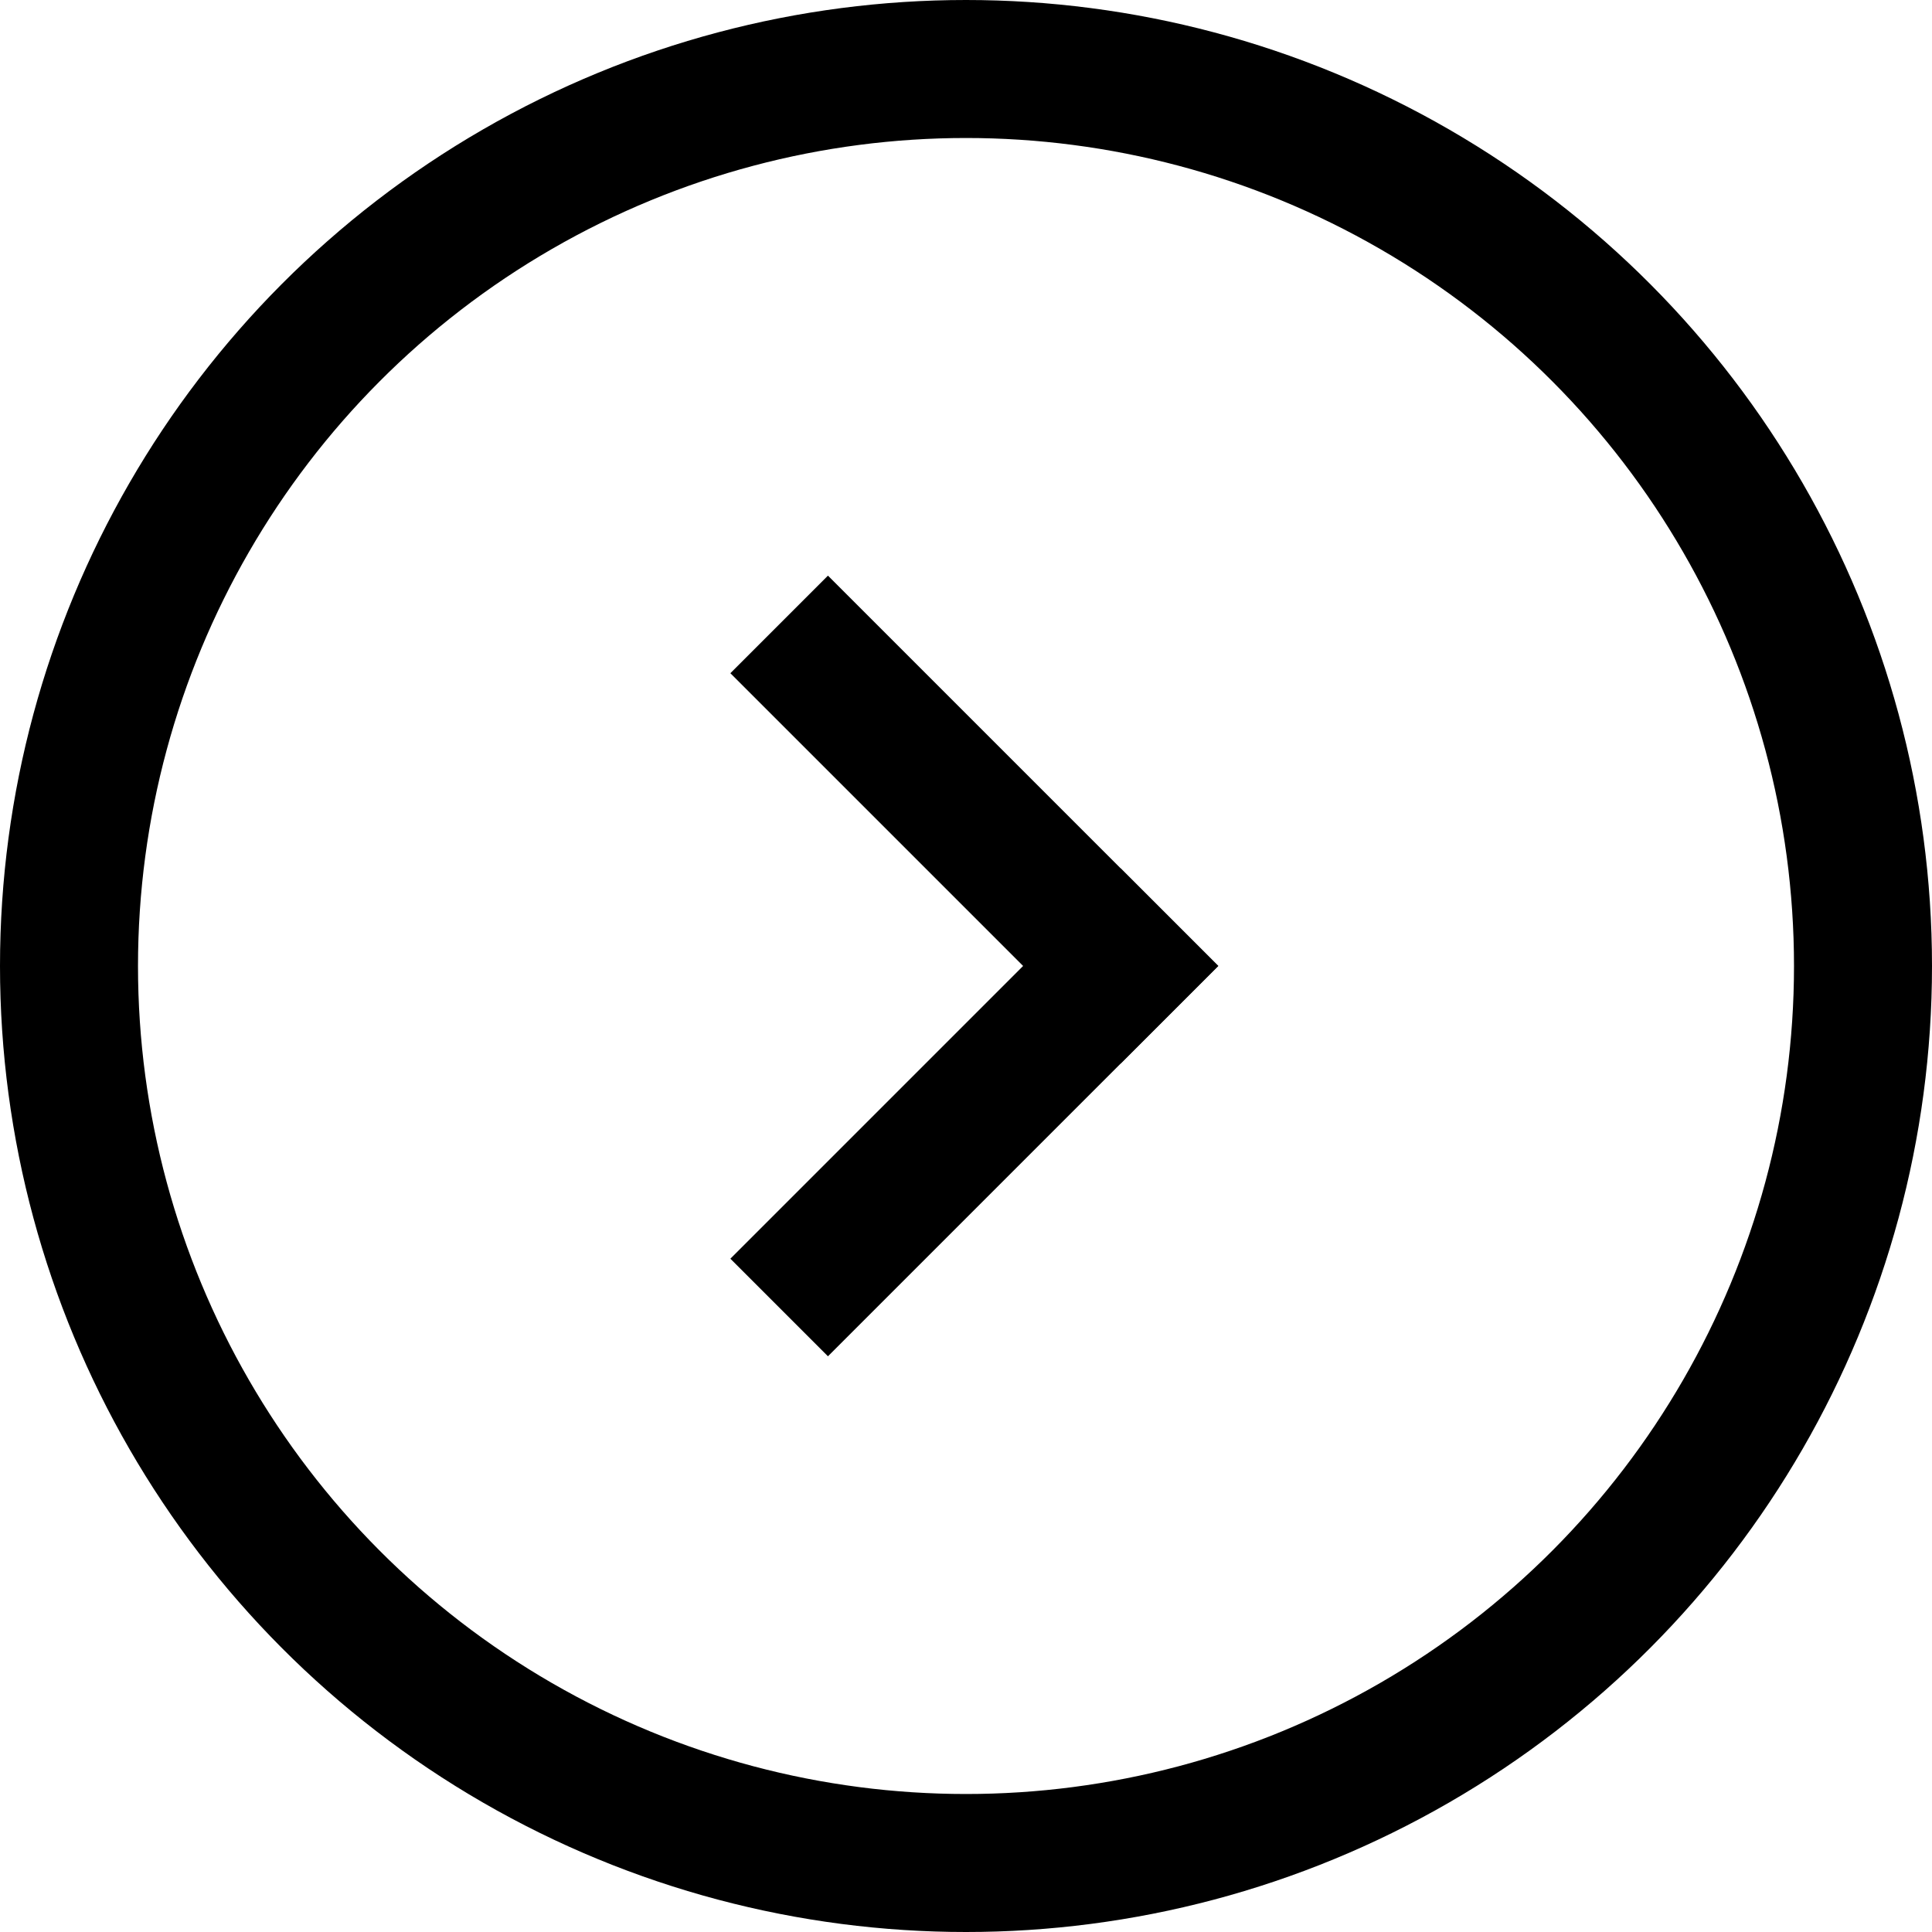
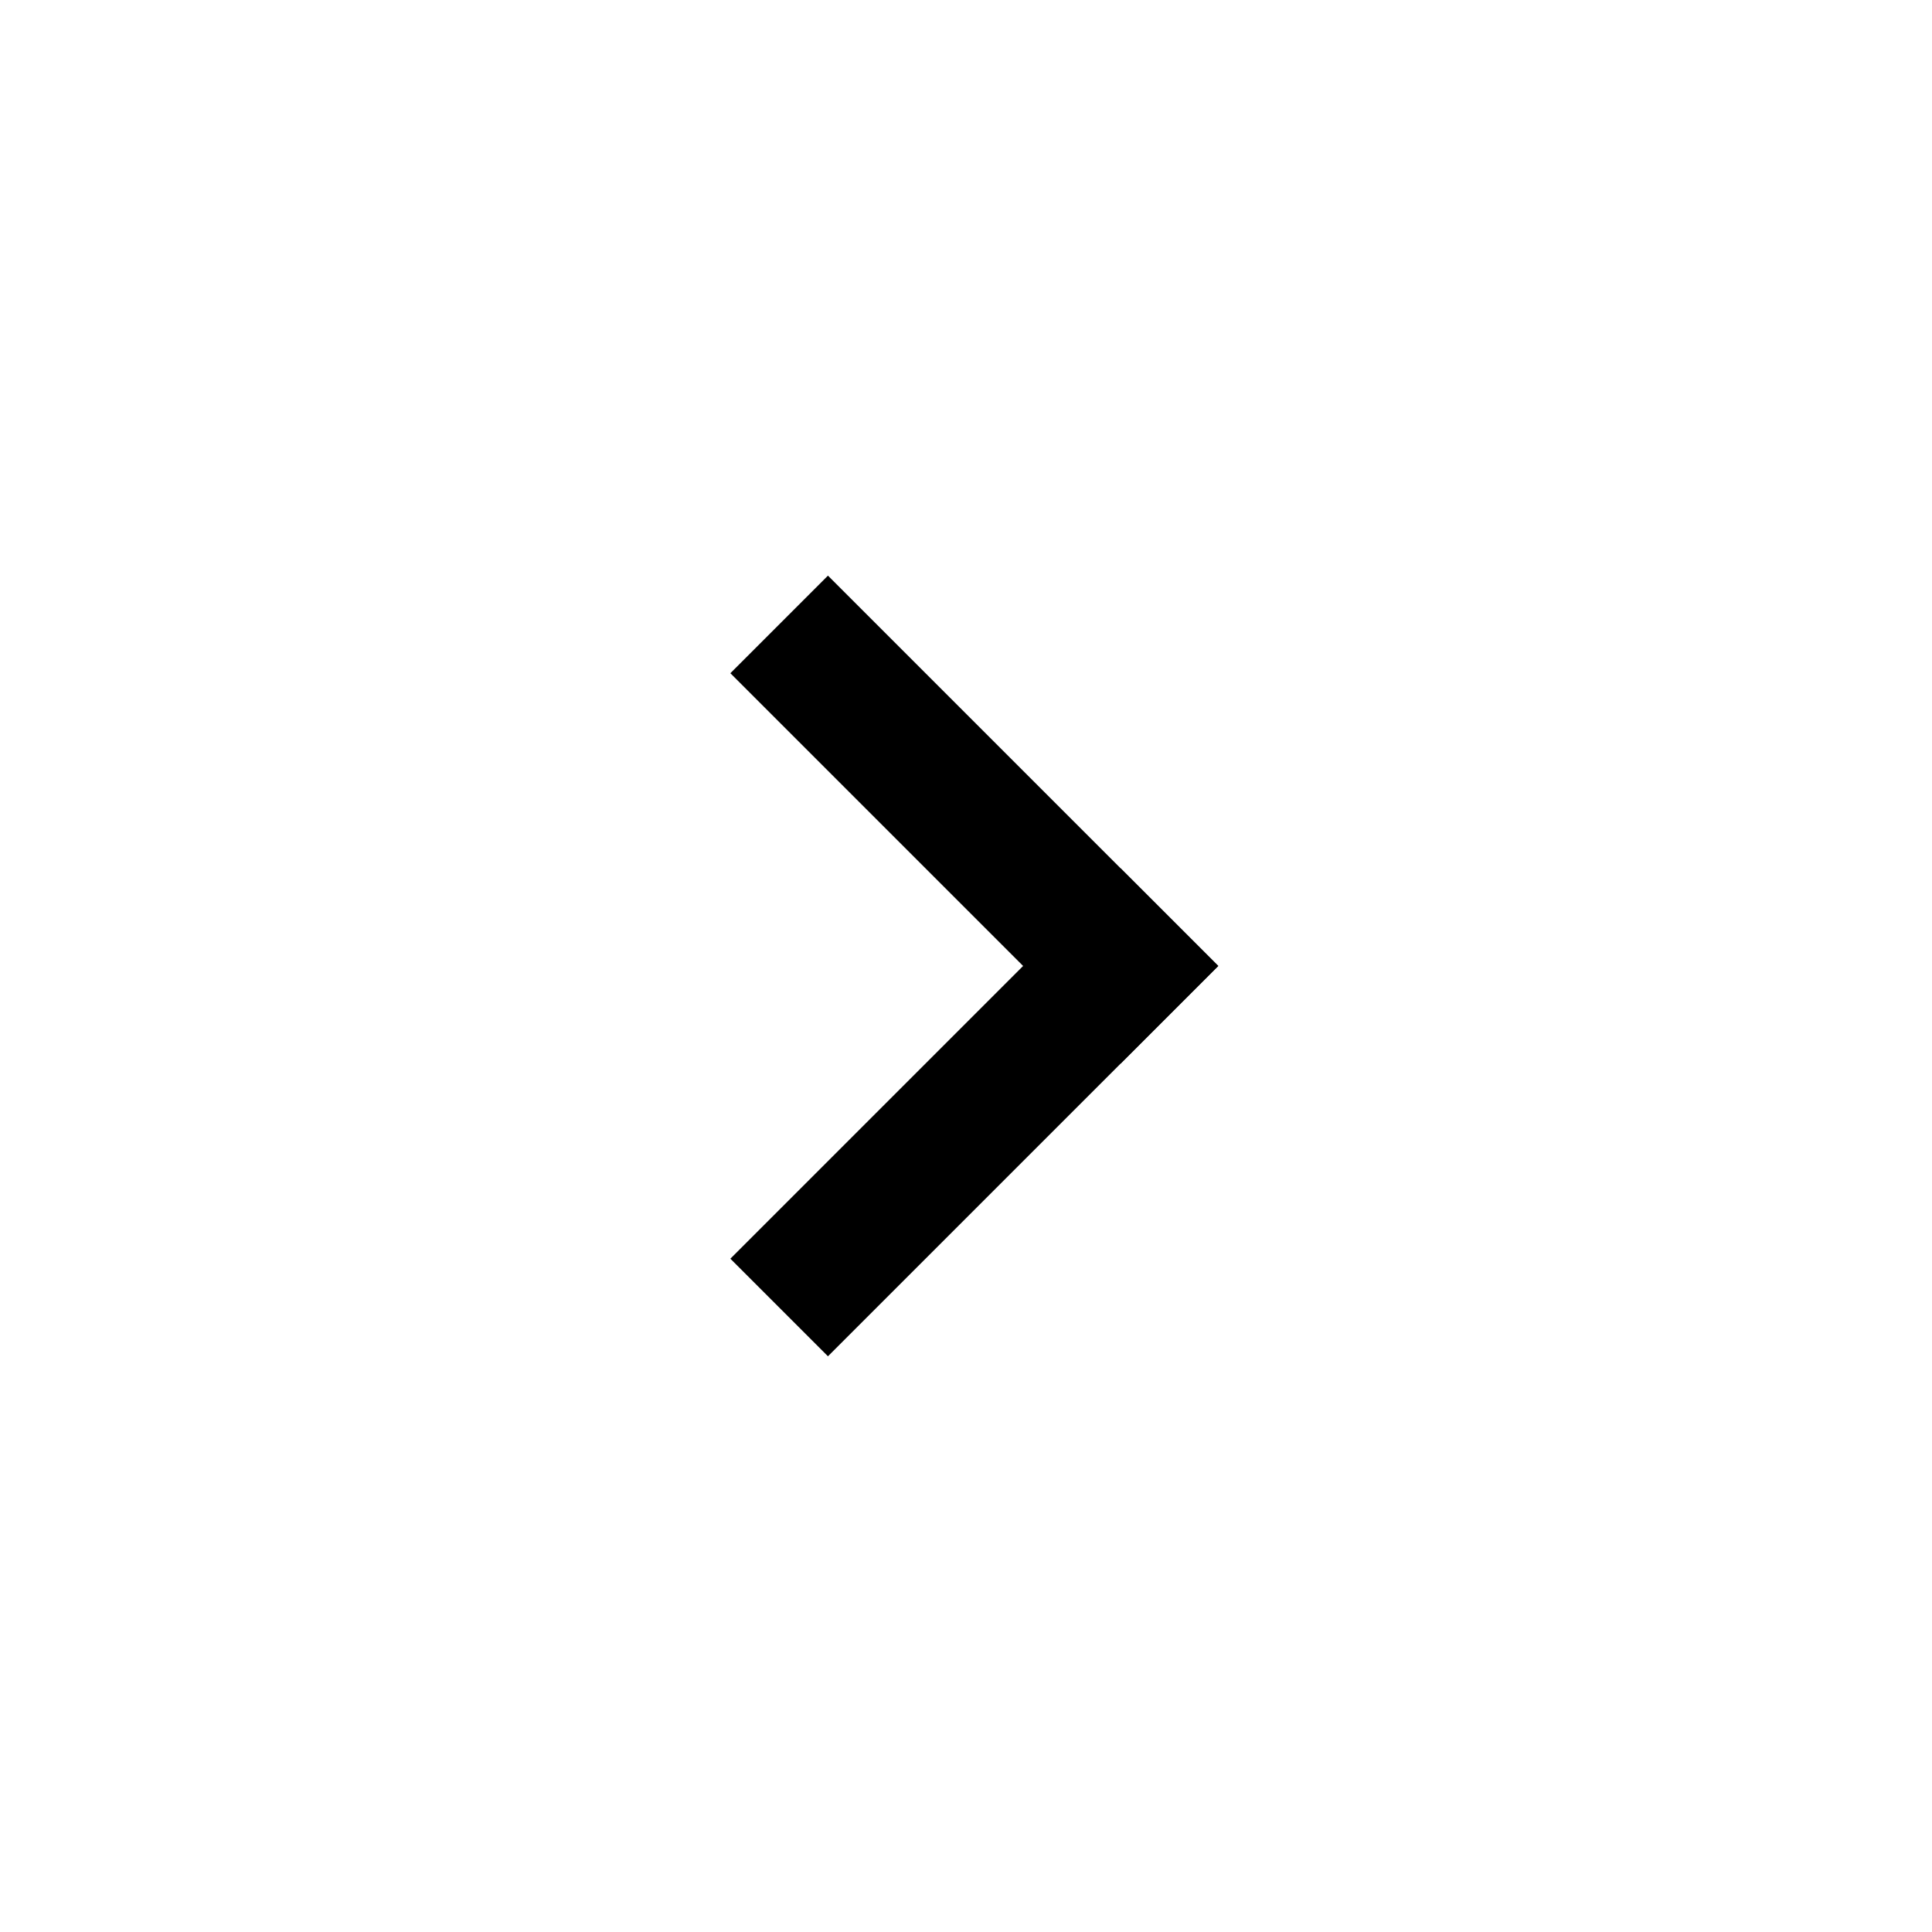
<svg xmlns="http://www.w3.org/2000/svg" width="14" height="14" viewBox="0 0 14 14">
  <g id="グループ_129" data-name="グループ 129" transform="translate(-181 -2038)">
    <g id="楕円形_294" data-name="楕円形 294" transform="translate(181 2038)" fill="none" stroke="#000" stroke-width="1">
      <circle cx="7" cy="7" r="7" stroke="none" />
-       <circle cx="7" cy="7" r="6.5" fill="none" />
    </g>
    <g id="グループ_128" data-name="グループ 128" transform="translate(-1592.081 530.377) rotate(-45)">
      <rect id="長方形_1567" data-name="長方形 1567" width="1" height="4" transform="translate(188 2327)" fill="#000" />
      <rect id="長方形_1568" data-name="長方形 1568" width="1" height="4" transform="translate(189 2330) rotate(90)" fill="#000" />
    </g>
  </g>
</svg>